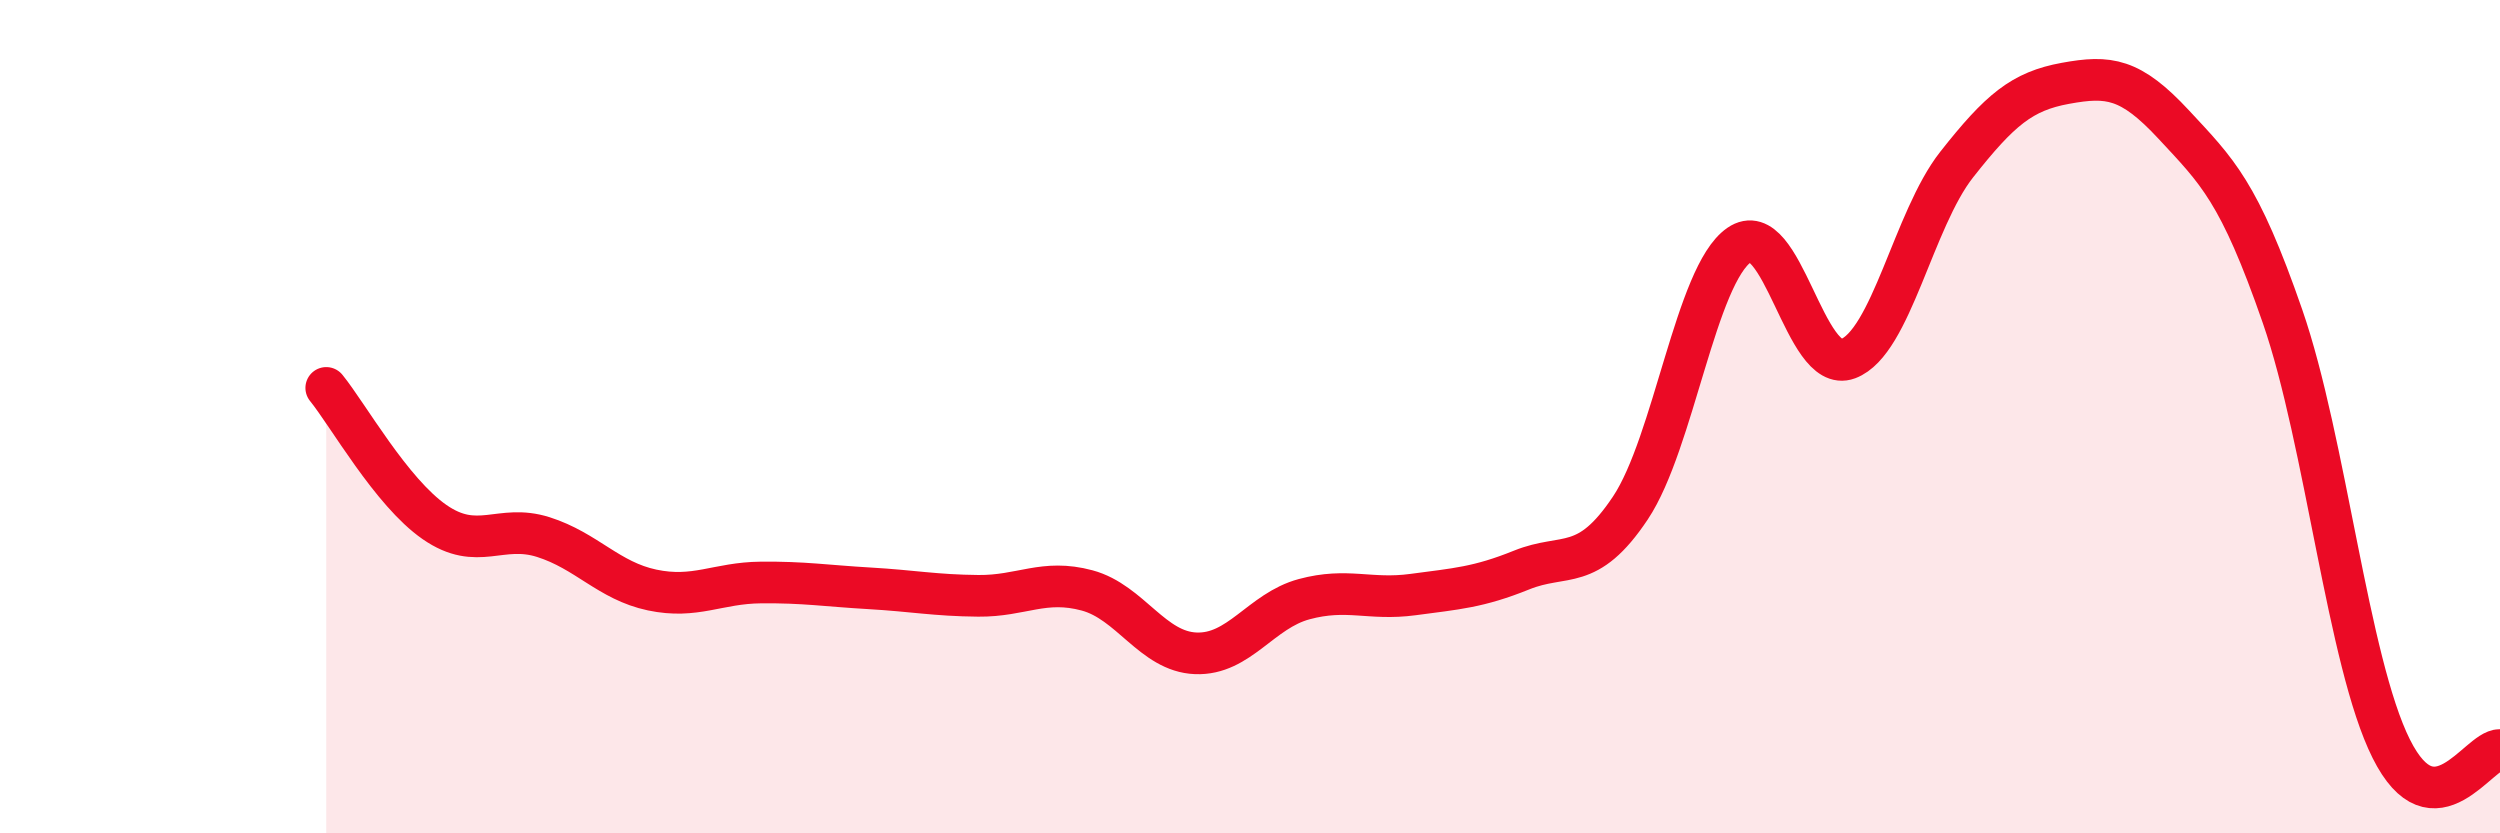
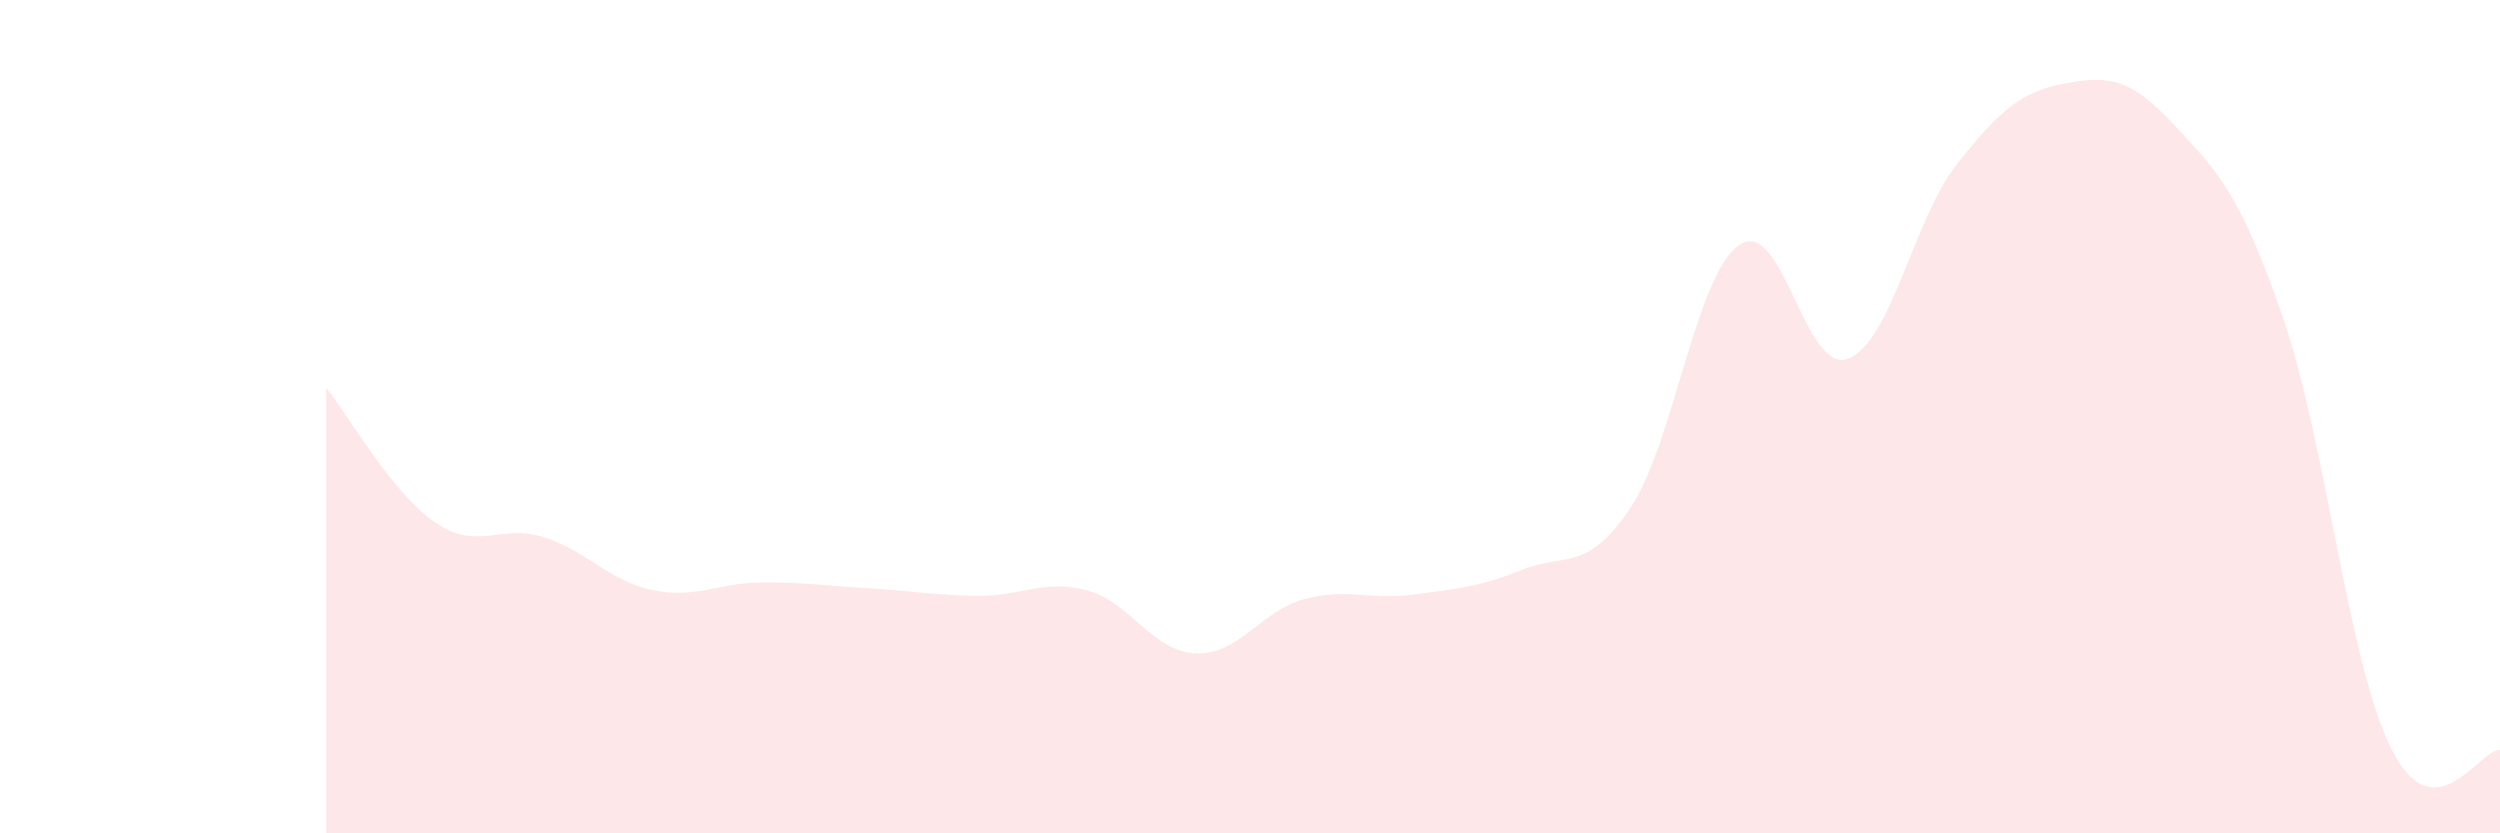
<svg xmlns="http://www.w3.org/2000/svg" width="60" height="20" viewBox="0 0 60 20">
  <path d="M 7.83,9.31 C 8.35,9.95 9.39,11.81 10.43,12.53 C 11.47,13.25 12,12.56 13.04,12.89 C 14.08,13.22 14.61,13.94 15.65,14.16 C 16.69,14.38 17.22,13.99 18.26,13.98 C 19.3,13.97 19.83,14.06 20.87,14.12 C 21.91,14.18 22.44,14.29 23.48,14.3 C 24.52,14.31 25.05,13.89 26.09,14.17 C 27.13,14.45 27.66,15.64 28.7,15.68 C 29.74,15.72 30.26,14.66 31.3,14.38 C 32.34,14.1 32.87,14.41 33.91,14.27 C 34.95,14.13 35.48,14.1 36.52,13.68 C 37.56,13.26 38.09,13.75 39.13,12.19 C 40.17,10.63 40.7,6.6 41.74,5.88 C 42.78,5.16 43.31,9 44.35,8.61 C 45.39,8.22 45.92,5.27 46.96,3.95 C 48,2.63 48.53,2.19 49.57,2 C 50.61,1.81 51.13,1.87 52.17,2.99 C 53.21,4.11 53.74,4.59 54.78,7.59 C 55.82,10.59 56.35,15.89 57.39,17.97 C 58.43,20.05 59.48,17.99 60,18L60 20L7.83 20Z" fill="#EB0A25" opacity="0.1" stroke-linecap="round" stroke-linejoin="round" />
-   <path d="M 7.83,9.31 C 8.35,9.95 9.39,11.81 10.43,12.53 C 11.47,13.25 12,12.56 13.04,12.89 C 14.08,13.22 14.61,13.94 15.65,14.16 C 16.69,14.38 17.22,13.99 18.26,13.98 C 19.3,13.97 19.83,14.06 20.87,14.12 C 21.91,14.18 22.44,14.29 23.48,14.3 C 24.52,14.31 25.05,13.89 26.09,14.17 C 27.13,14.45 27.66,15.64 28.7,15.68 C 29.74,15.72 30.26,14.66 31.3,14.38 C 32.34,14.1 32.87,14.41 33.91,14.27 C 34.95,14.13 35.48,14.1 36.52,13.68 C 37.56,13.26 38.09,13.75 39.13,12.19 C 40.17,10.63 40.7,6.6 41.74,5.88 C 42.78,5.16 43.31,9 44.35,8.61 C 45.39,8.22 45.92,5.27 46.96,3.95 C 48,2.63 48.53,2.19 49.57,2 C 50.61,1.81 51.13,1.87 52.17,2.99 C 53.21,4.11 53.74,4.59 54.78,7.59 C 55.82,10.59 56.35,15.89 57.39,17.97 C 58.43,20.05 59.48,17.99 60,18" stroke="#EB0A25" stroke-width="1" fill="none" stroke-linecap="round" stroke-linejoin="round" />
</svg>